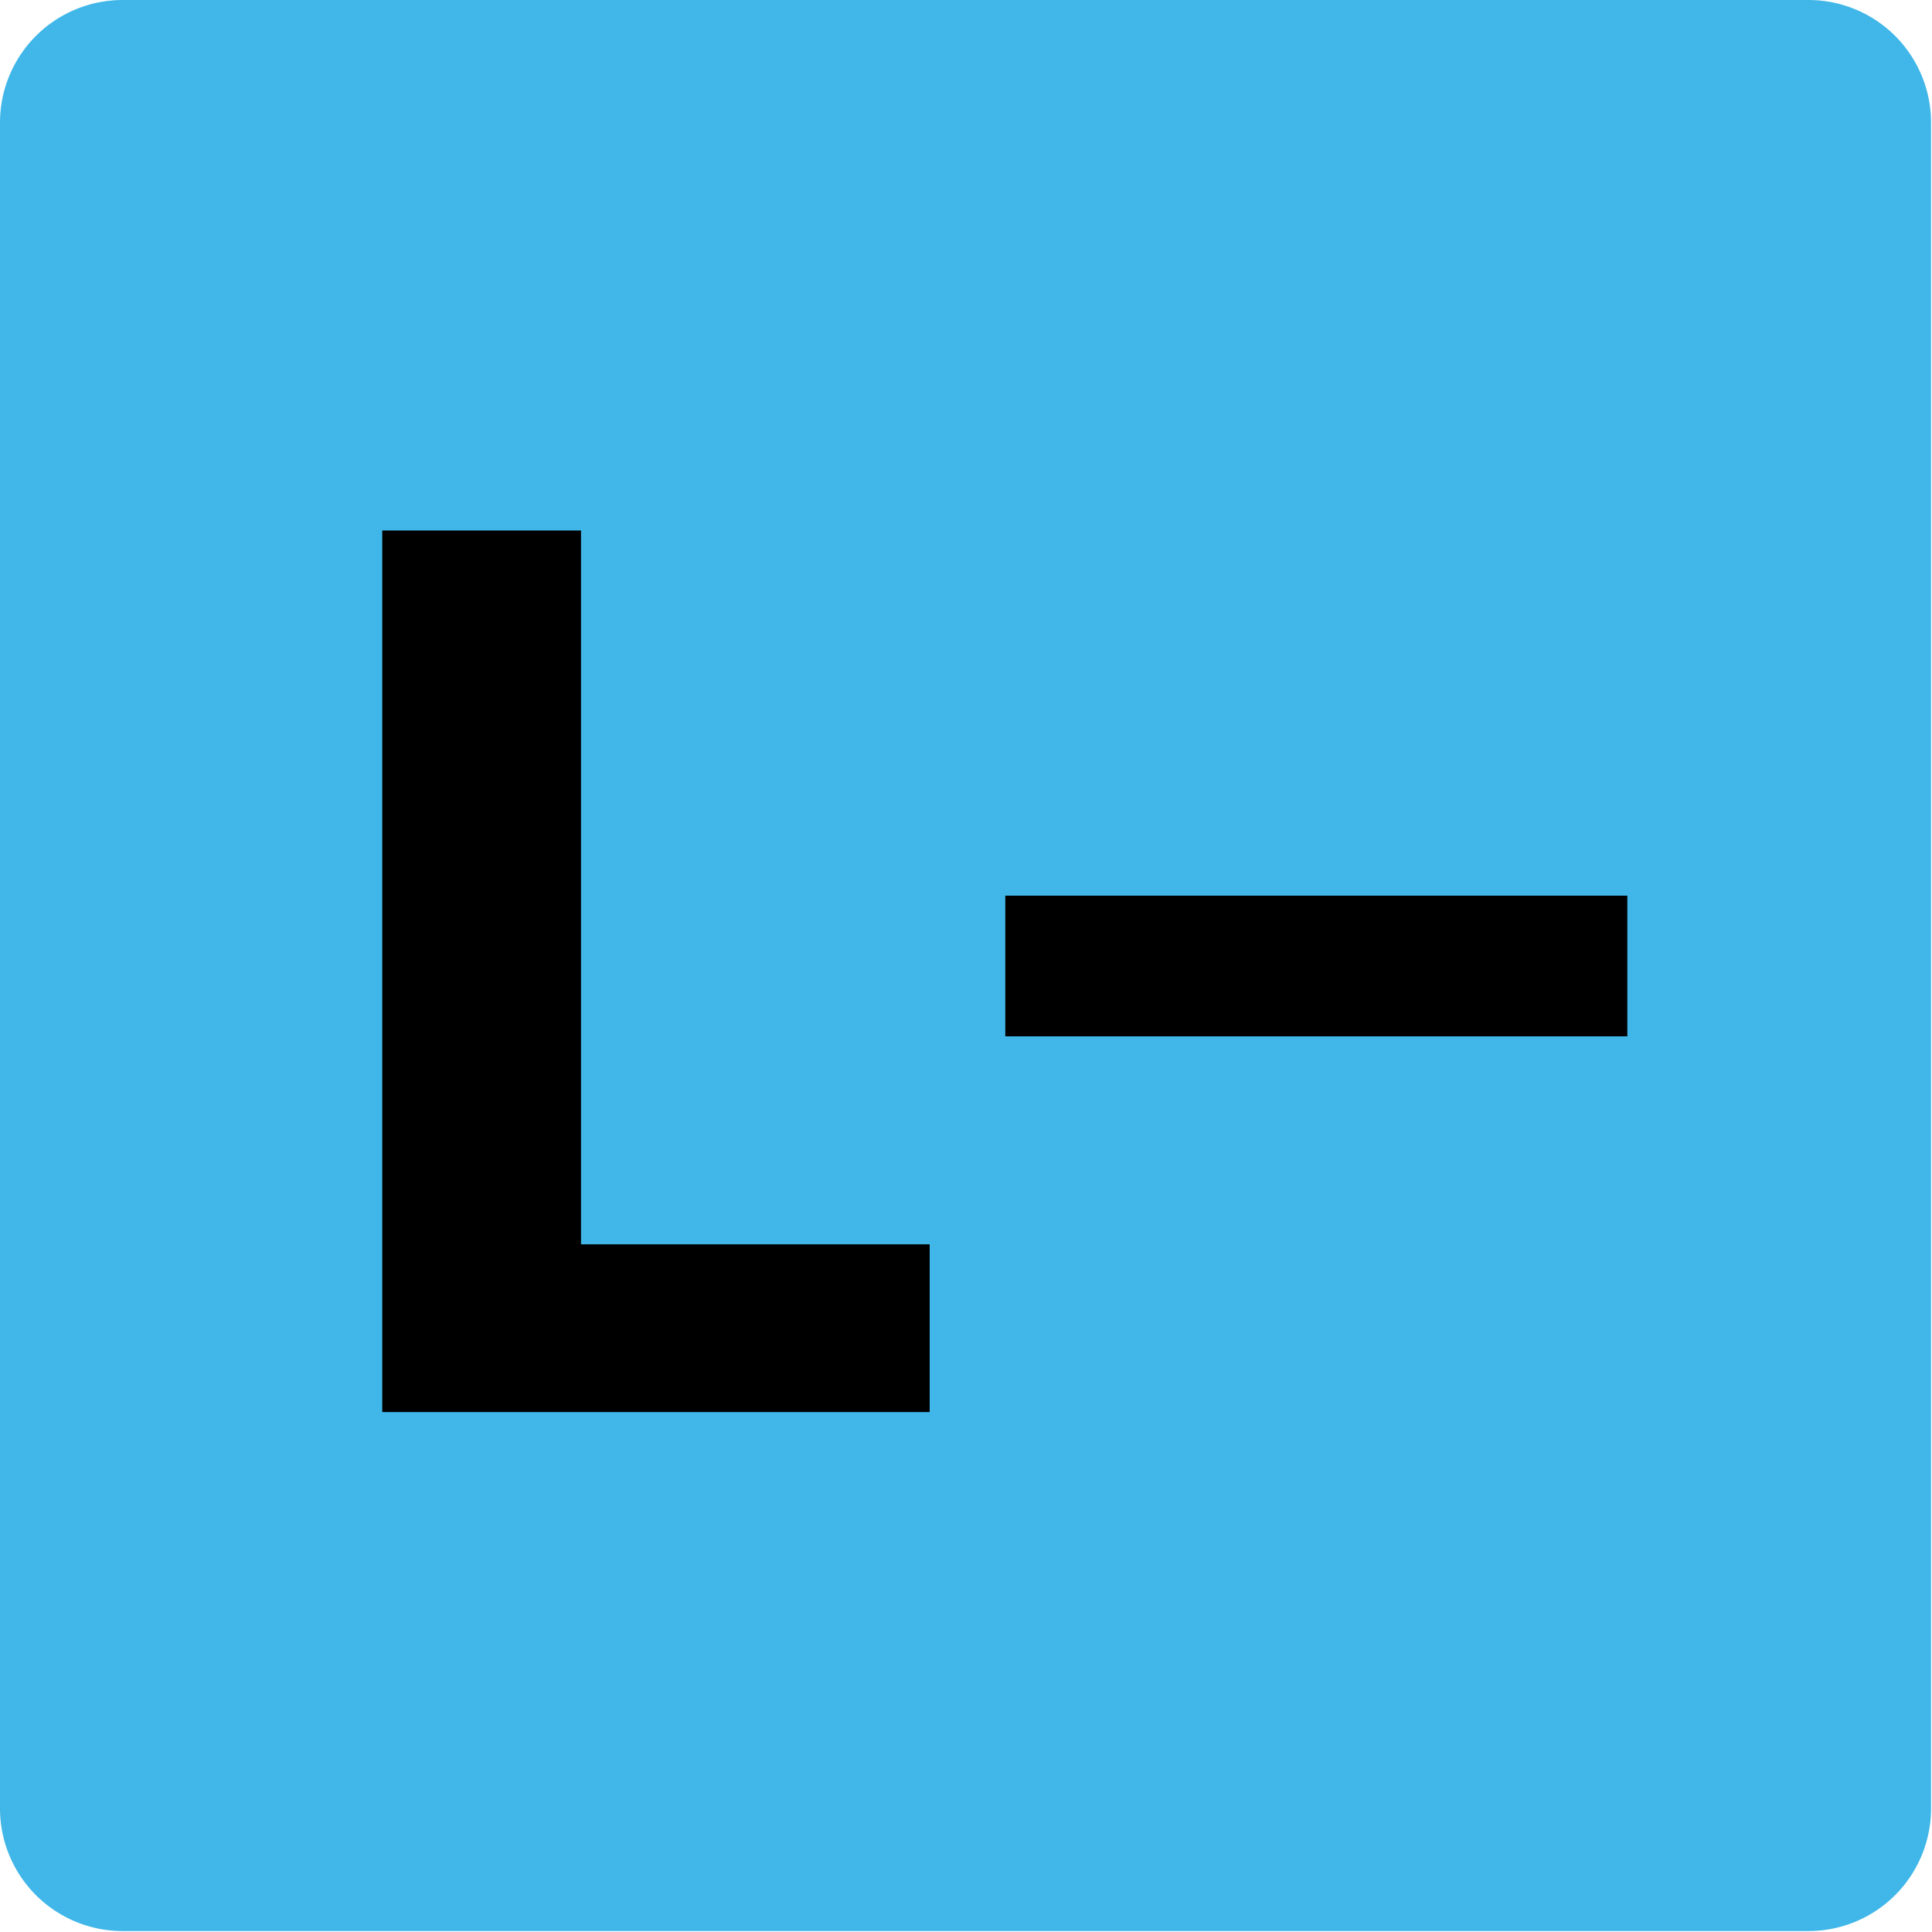
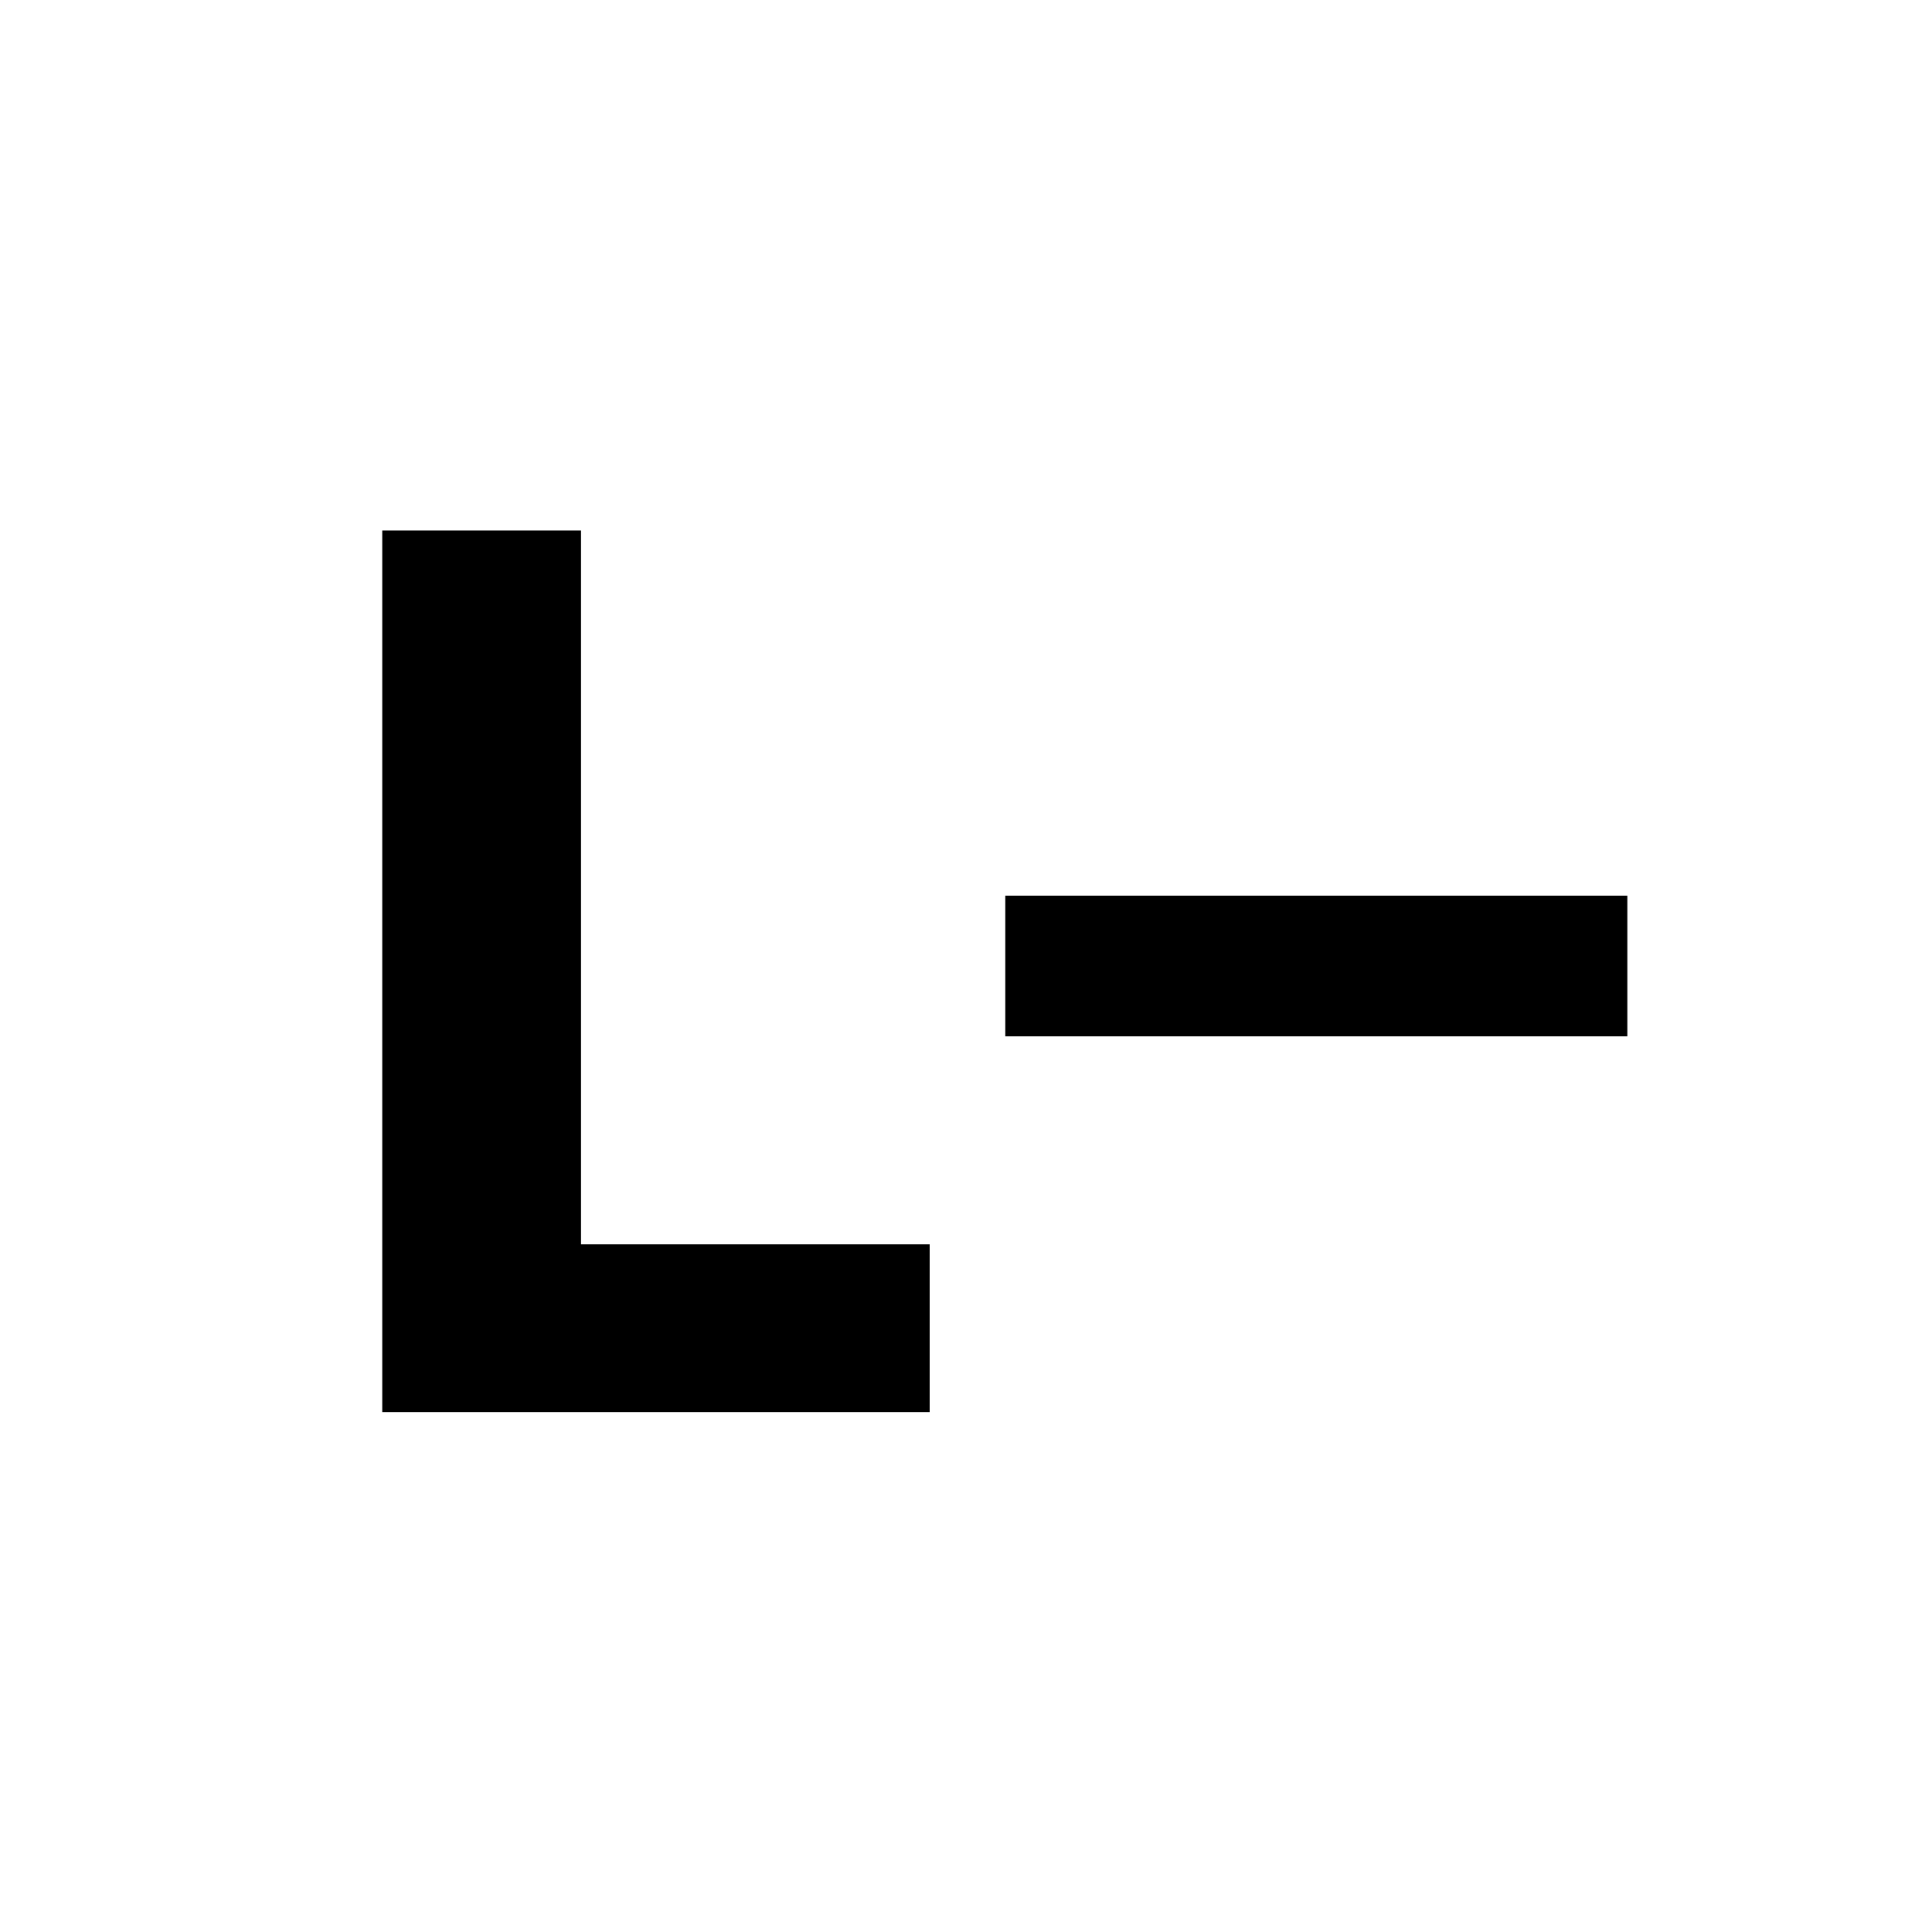
<svg xmlns="http://www.w3.org/2000/svg" xmlns:xlink="http://www.w3.org/1999/xlink" height="32" width="32" viewBox="0 0 2048 2048">
  <defs>
    <symbol id="_L" viewBox="-494 -348.5 2048 2048">
      <path d="M158 0v1335h301v-1081h528v-254h-829z" />
    </symbol>
    <symbol id="_minus" viewBox="-483.5 -348.5 2048 2048">
      <path d="M70 569v213h360h582v-213h-582h-360z" />
    </symbol>
  </defs>
-   <path fill="#40b7e8" d="M0 130a130 130 0 0 1 130 -130h1787a130 130 0 0 1 130 130v1787a130 130 0 0 1 -130 130h-1787a130 130 0 0 1-130 -130Z" />
  <use xlink:href="#_L" transform="translate(1024 1024) scale(0.7 -0.7) translate(-1024 -1024) translate(-512 0)" />
  <use xlink:href="#_minus" transform="translate(1024 1024) scale(0.7 -0.7) translate(-1024 -1024) translate(530 0)" />
</svg>